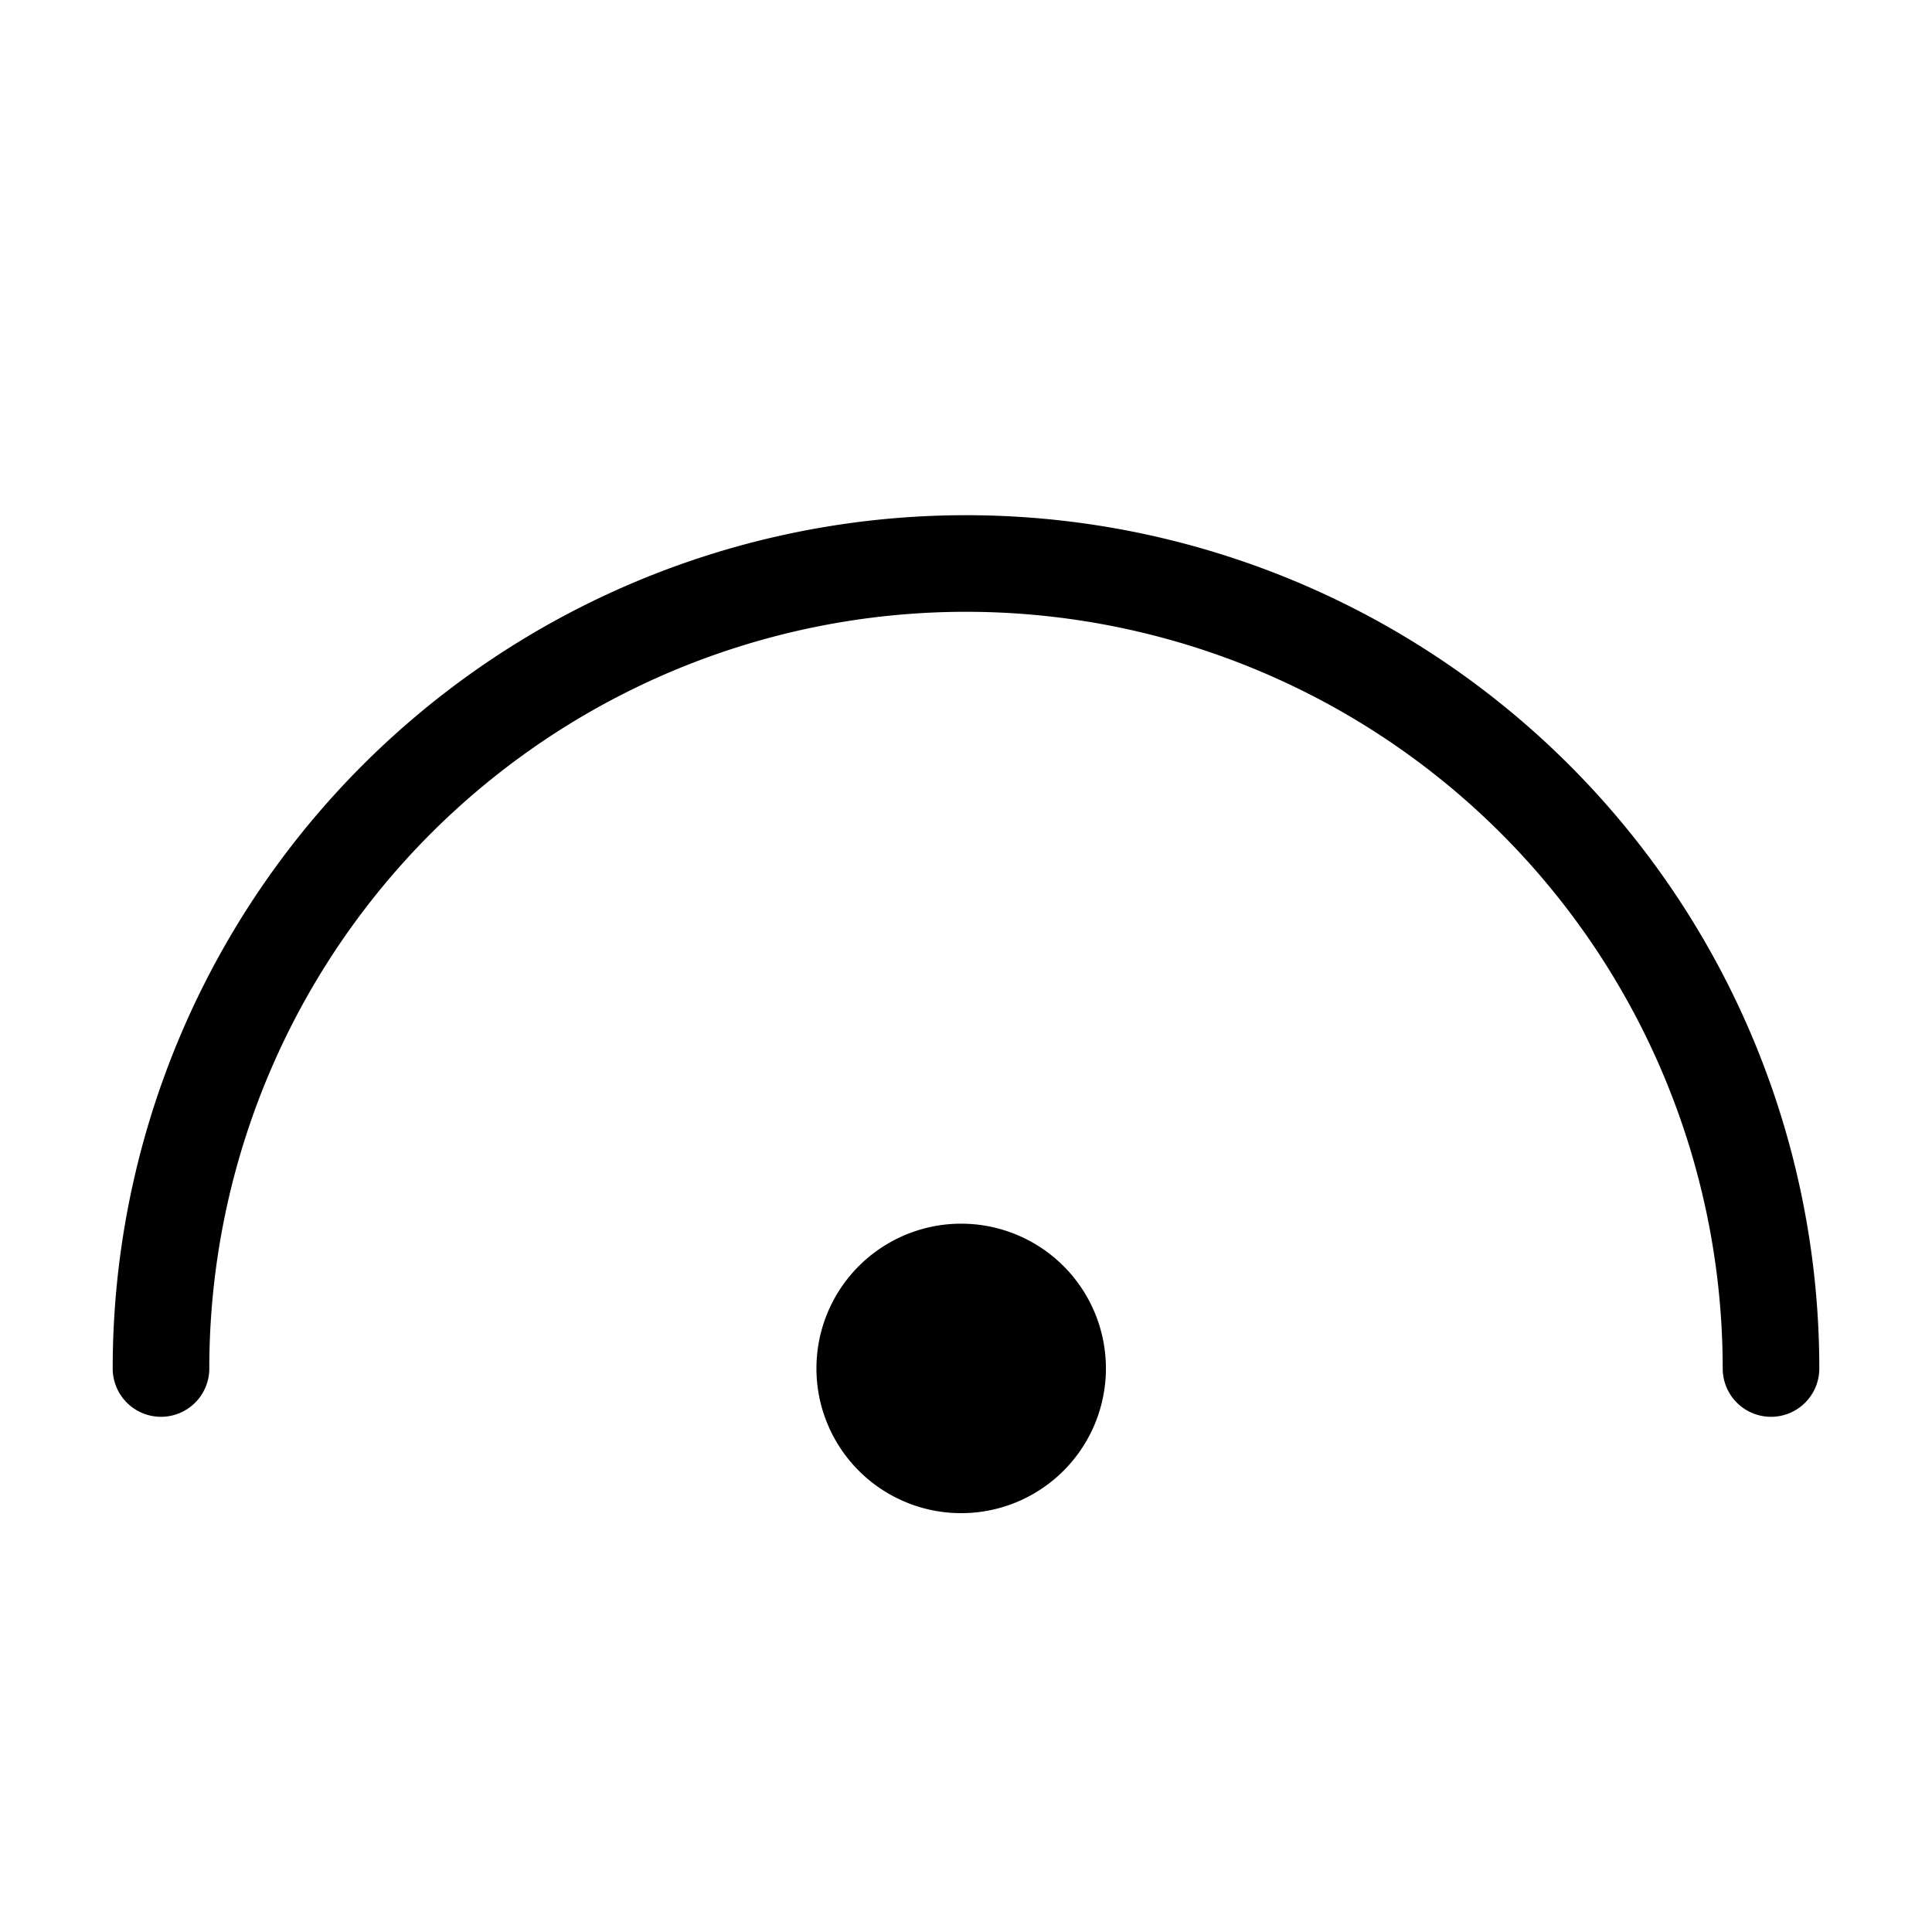
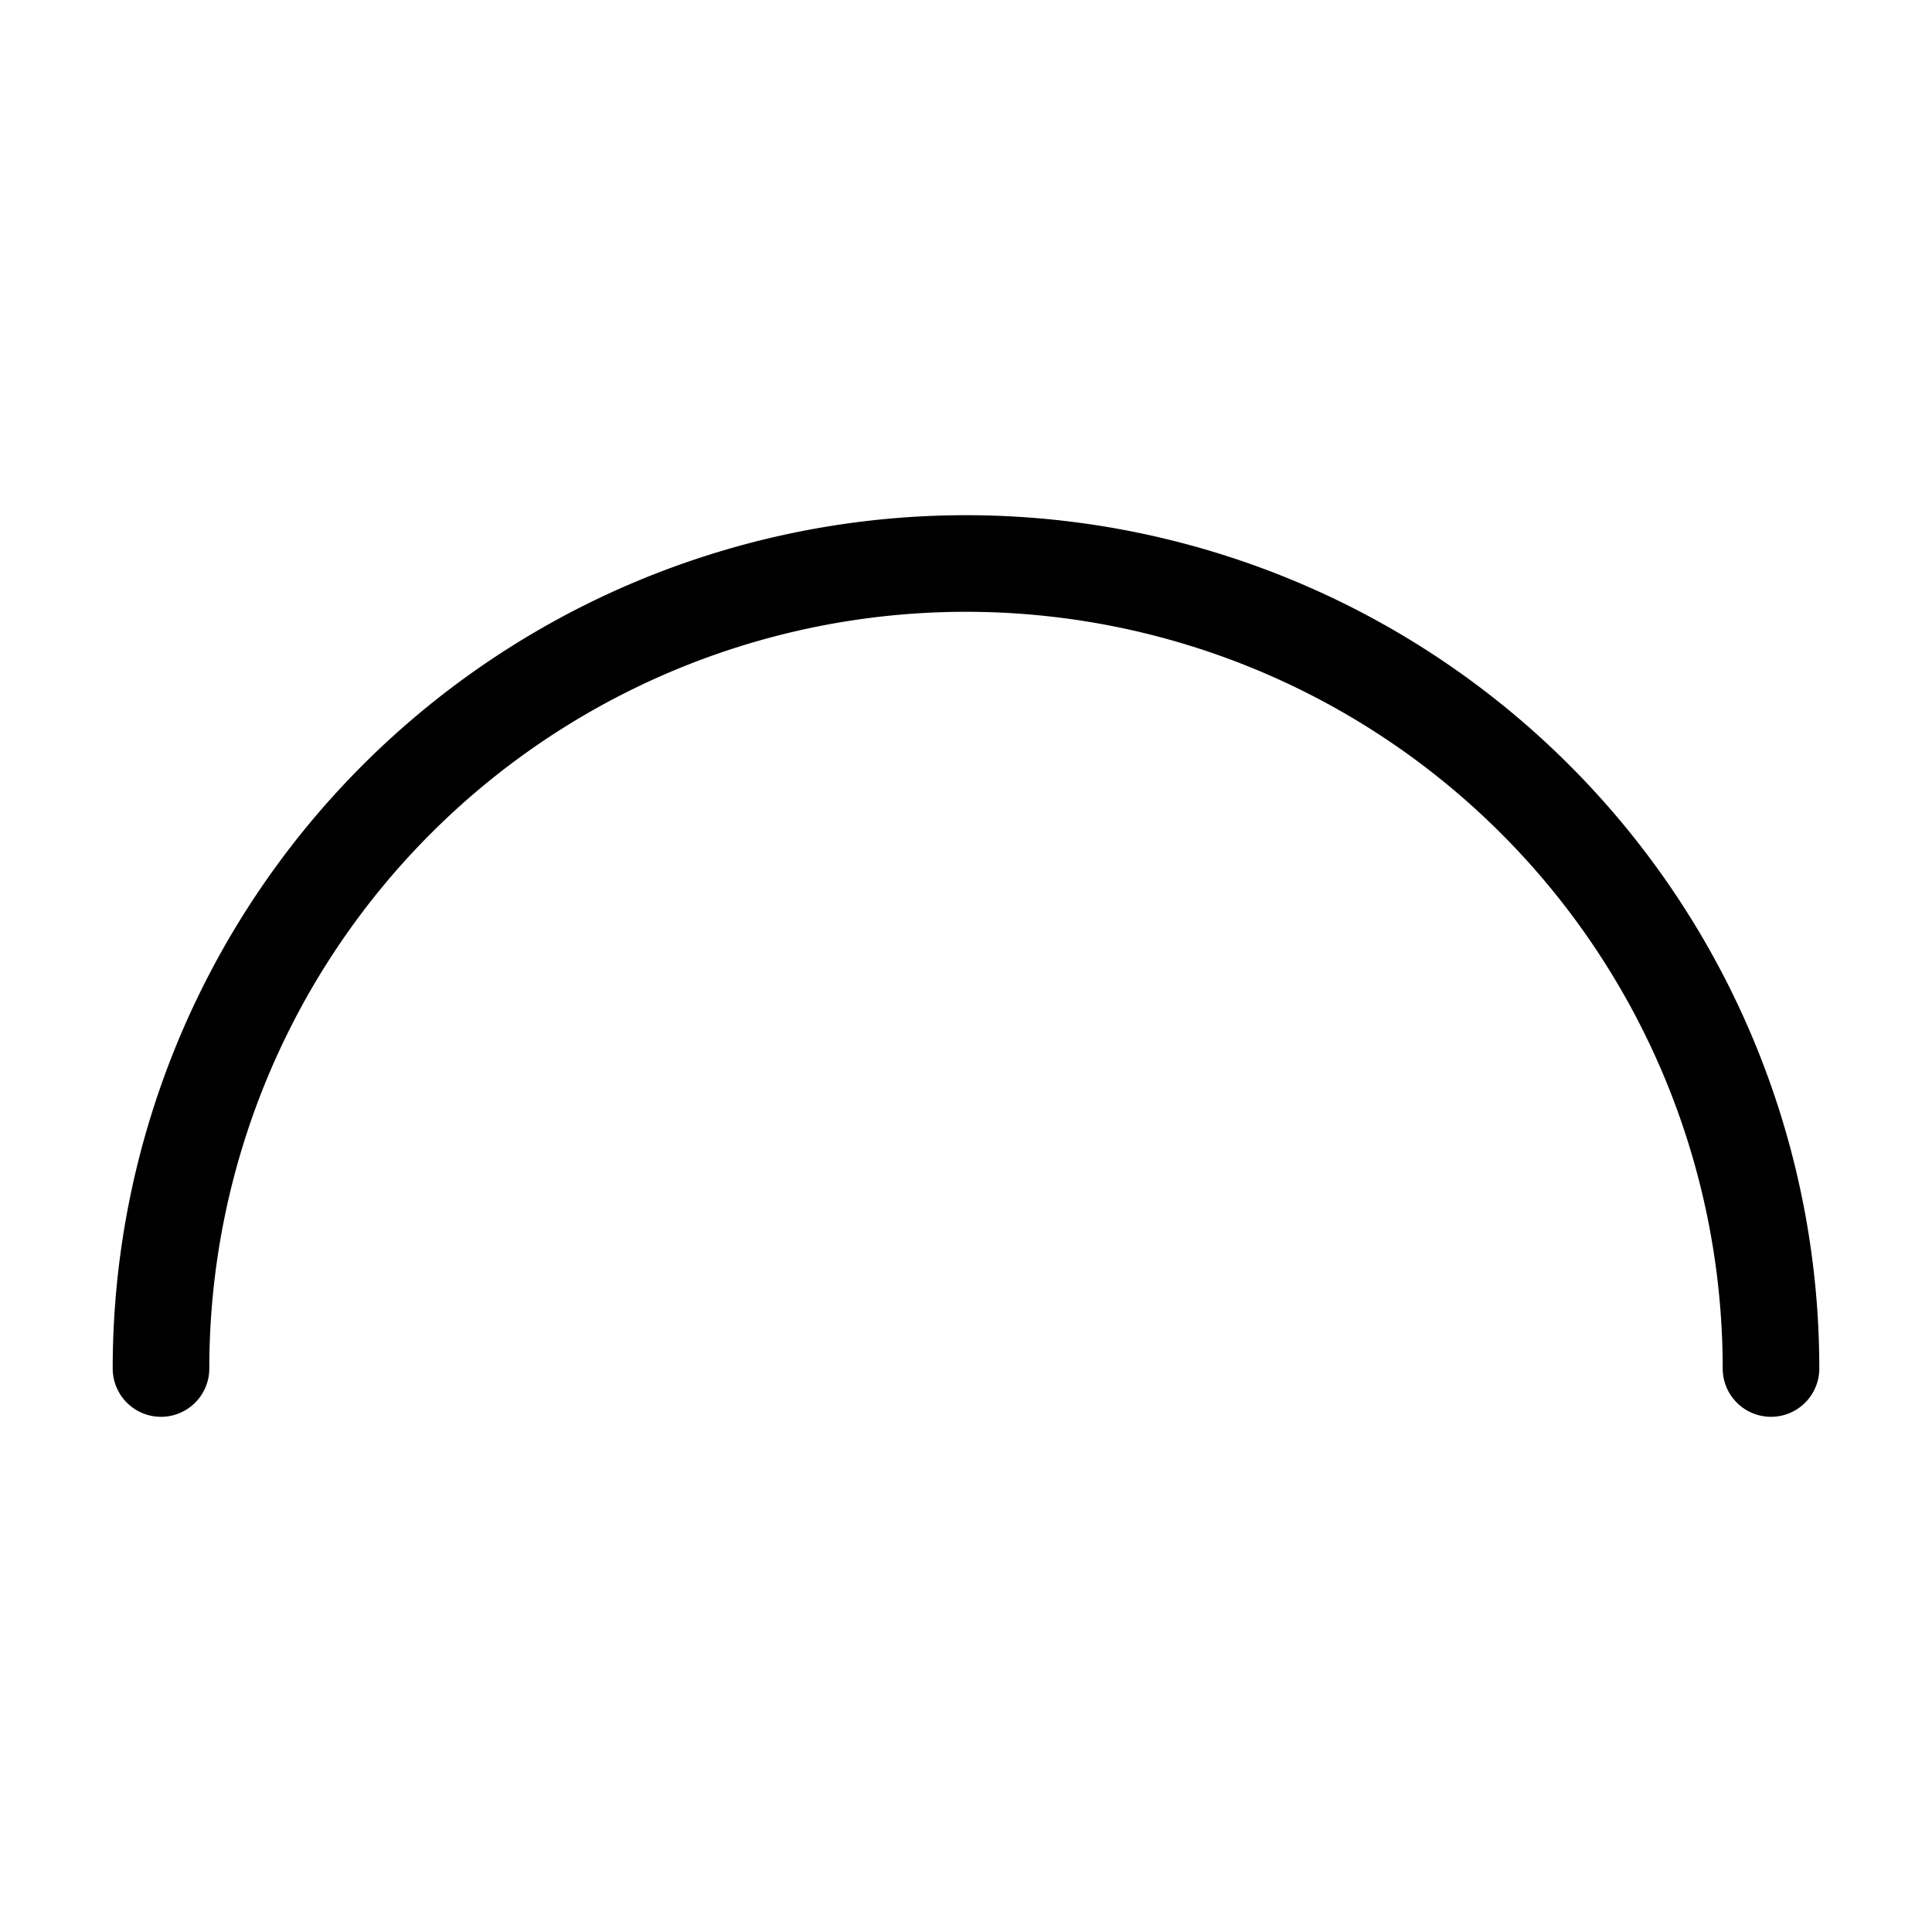
<svg xmlns="http://www.w3.org/2000/svg" width="16" height="16" viewBox="0 0 12 12">
-   <path style="fill:#000;fill-opacity:1;fill-rule:nonzero;stroke:none;stroke-width:.6;stroke-linecap:round;stroke-linejoin:round;stroke-miterlimit:10;stroke-dasharray:none" d="M6 7.601a.899.899 0 1 0 0 1.797.899.899 0 0 0 0-1.797Z" />
  <path style="fill:none;stroke:#000;stroke-width:.6;stroke-linecap:round;stroke-linejoin:round;stroke-miterlimit:10;stroke-dasharray:none;stroke-opacity:1" d="M11 8.5a5 5 0 1 0-10 0" />
</svg>